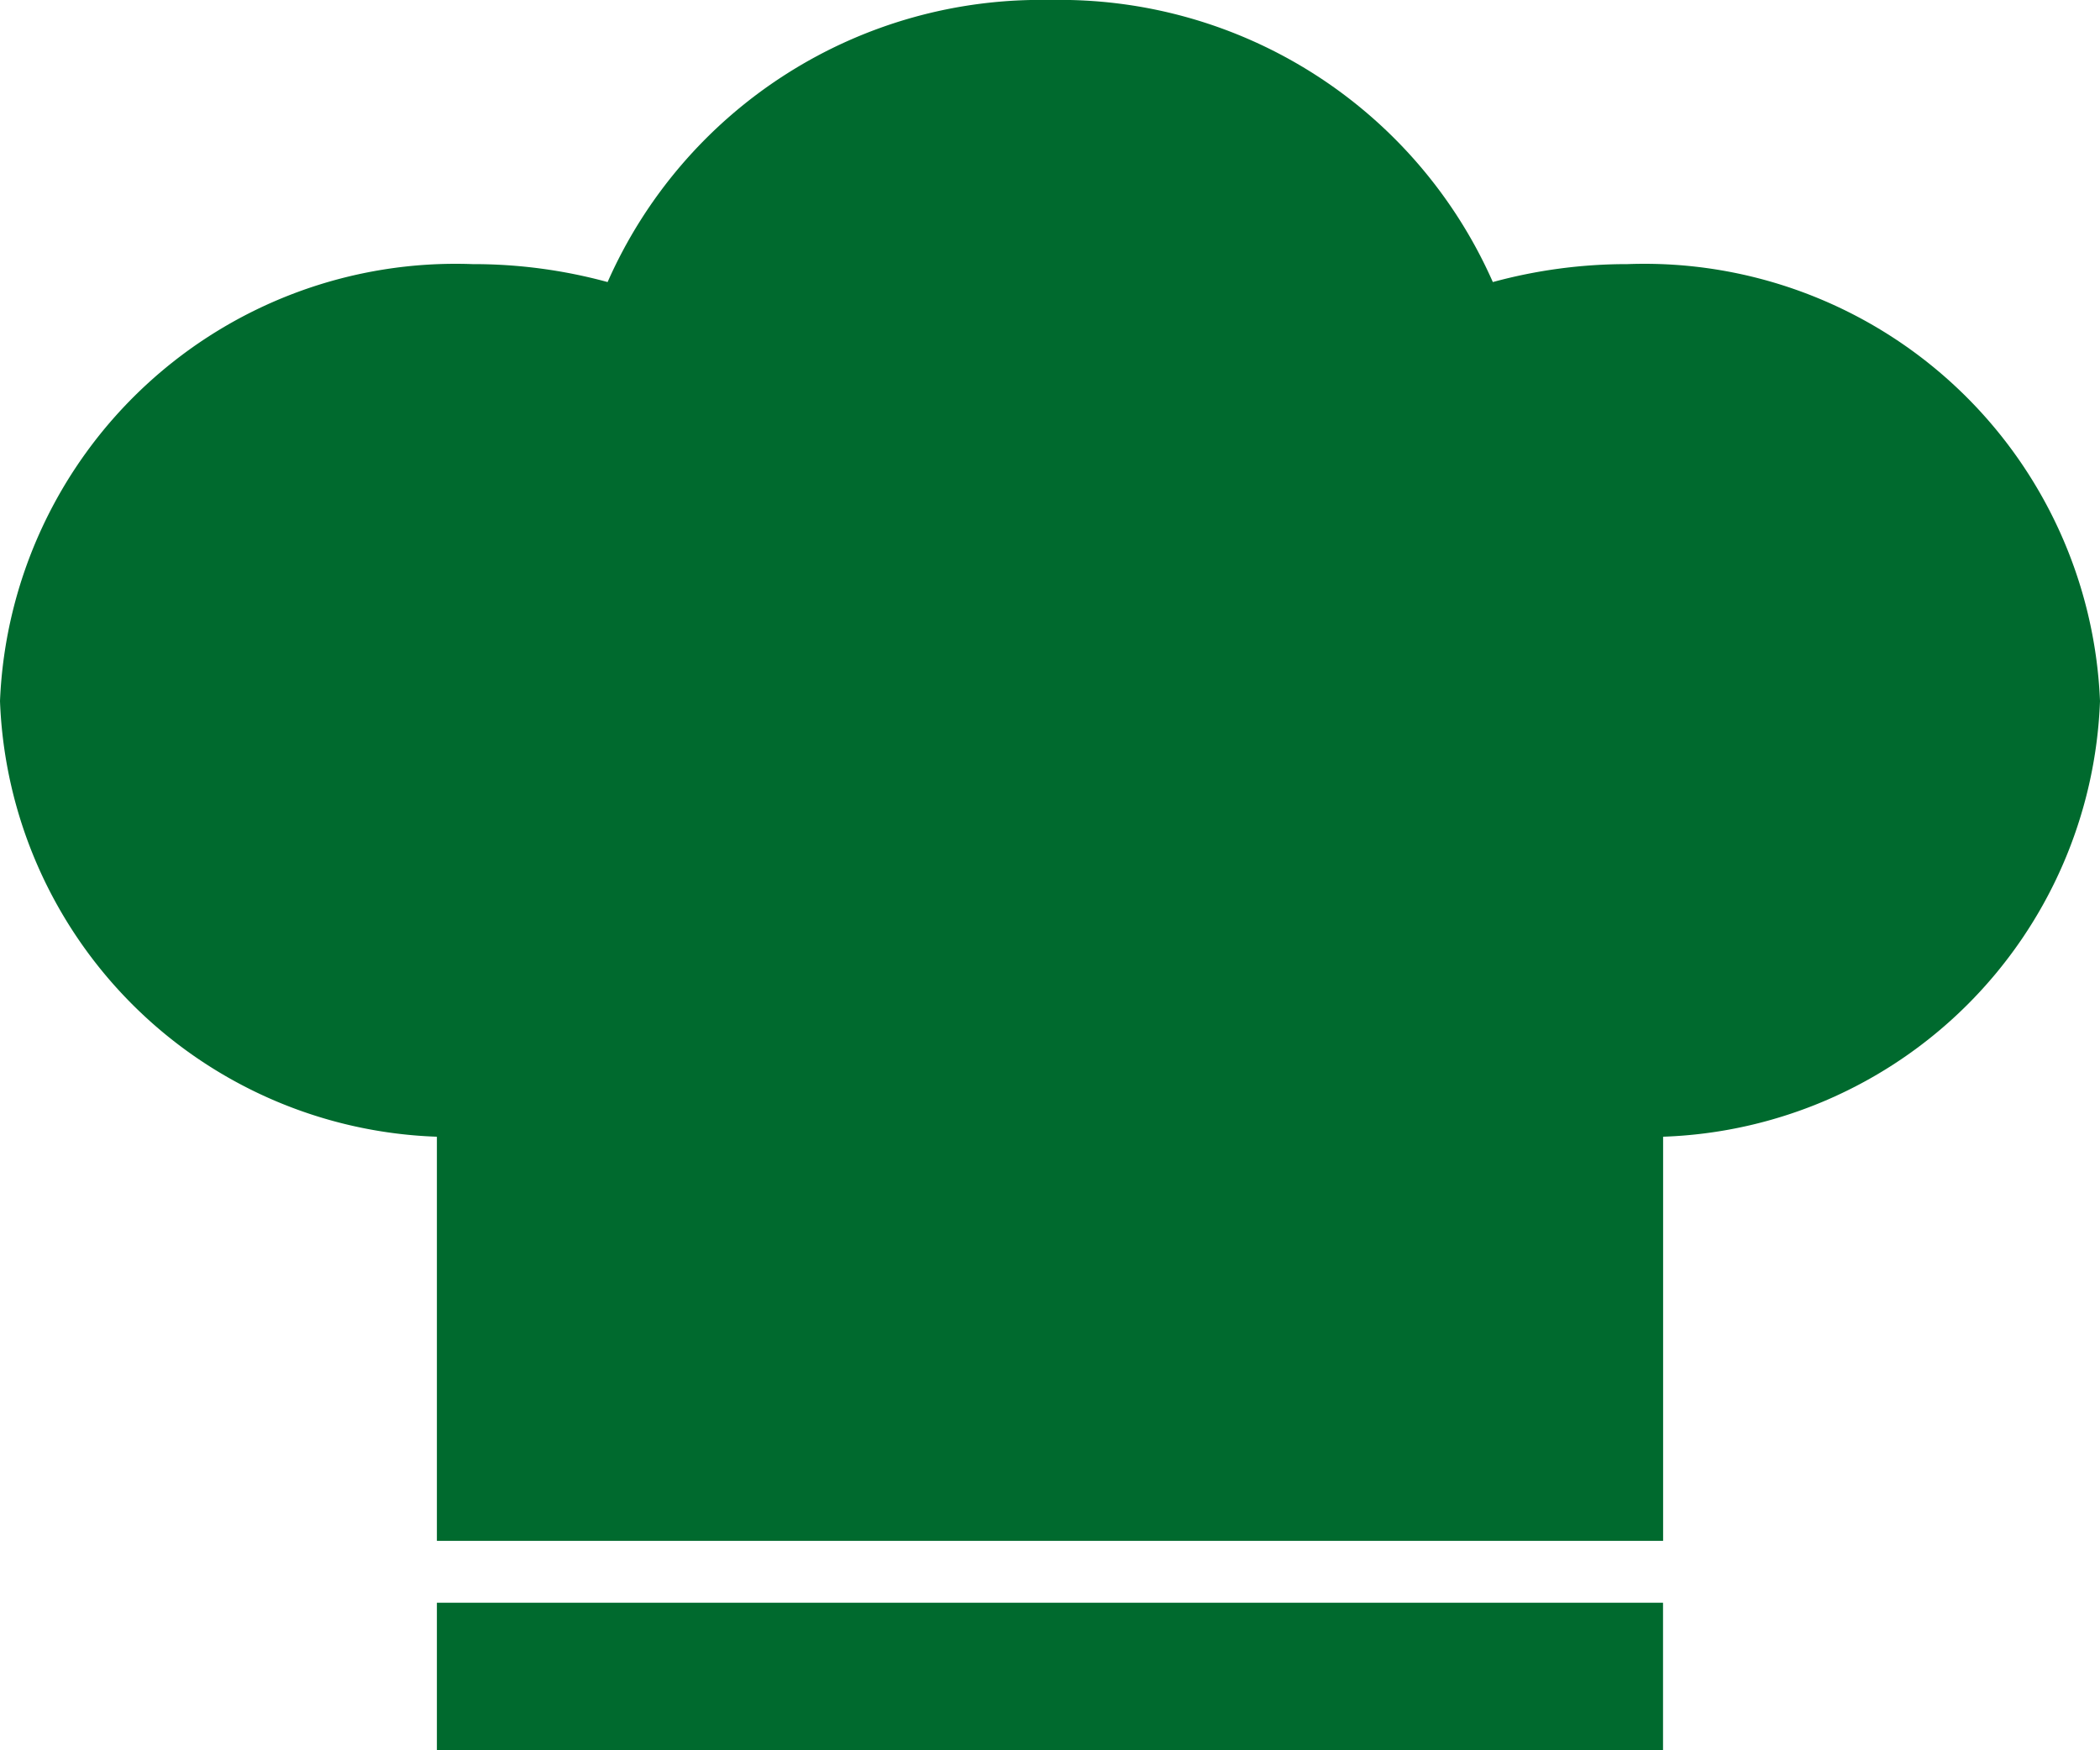
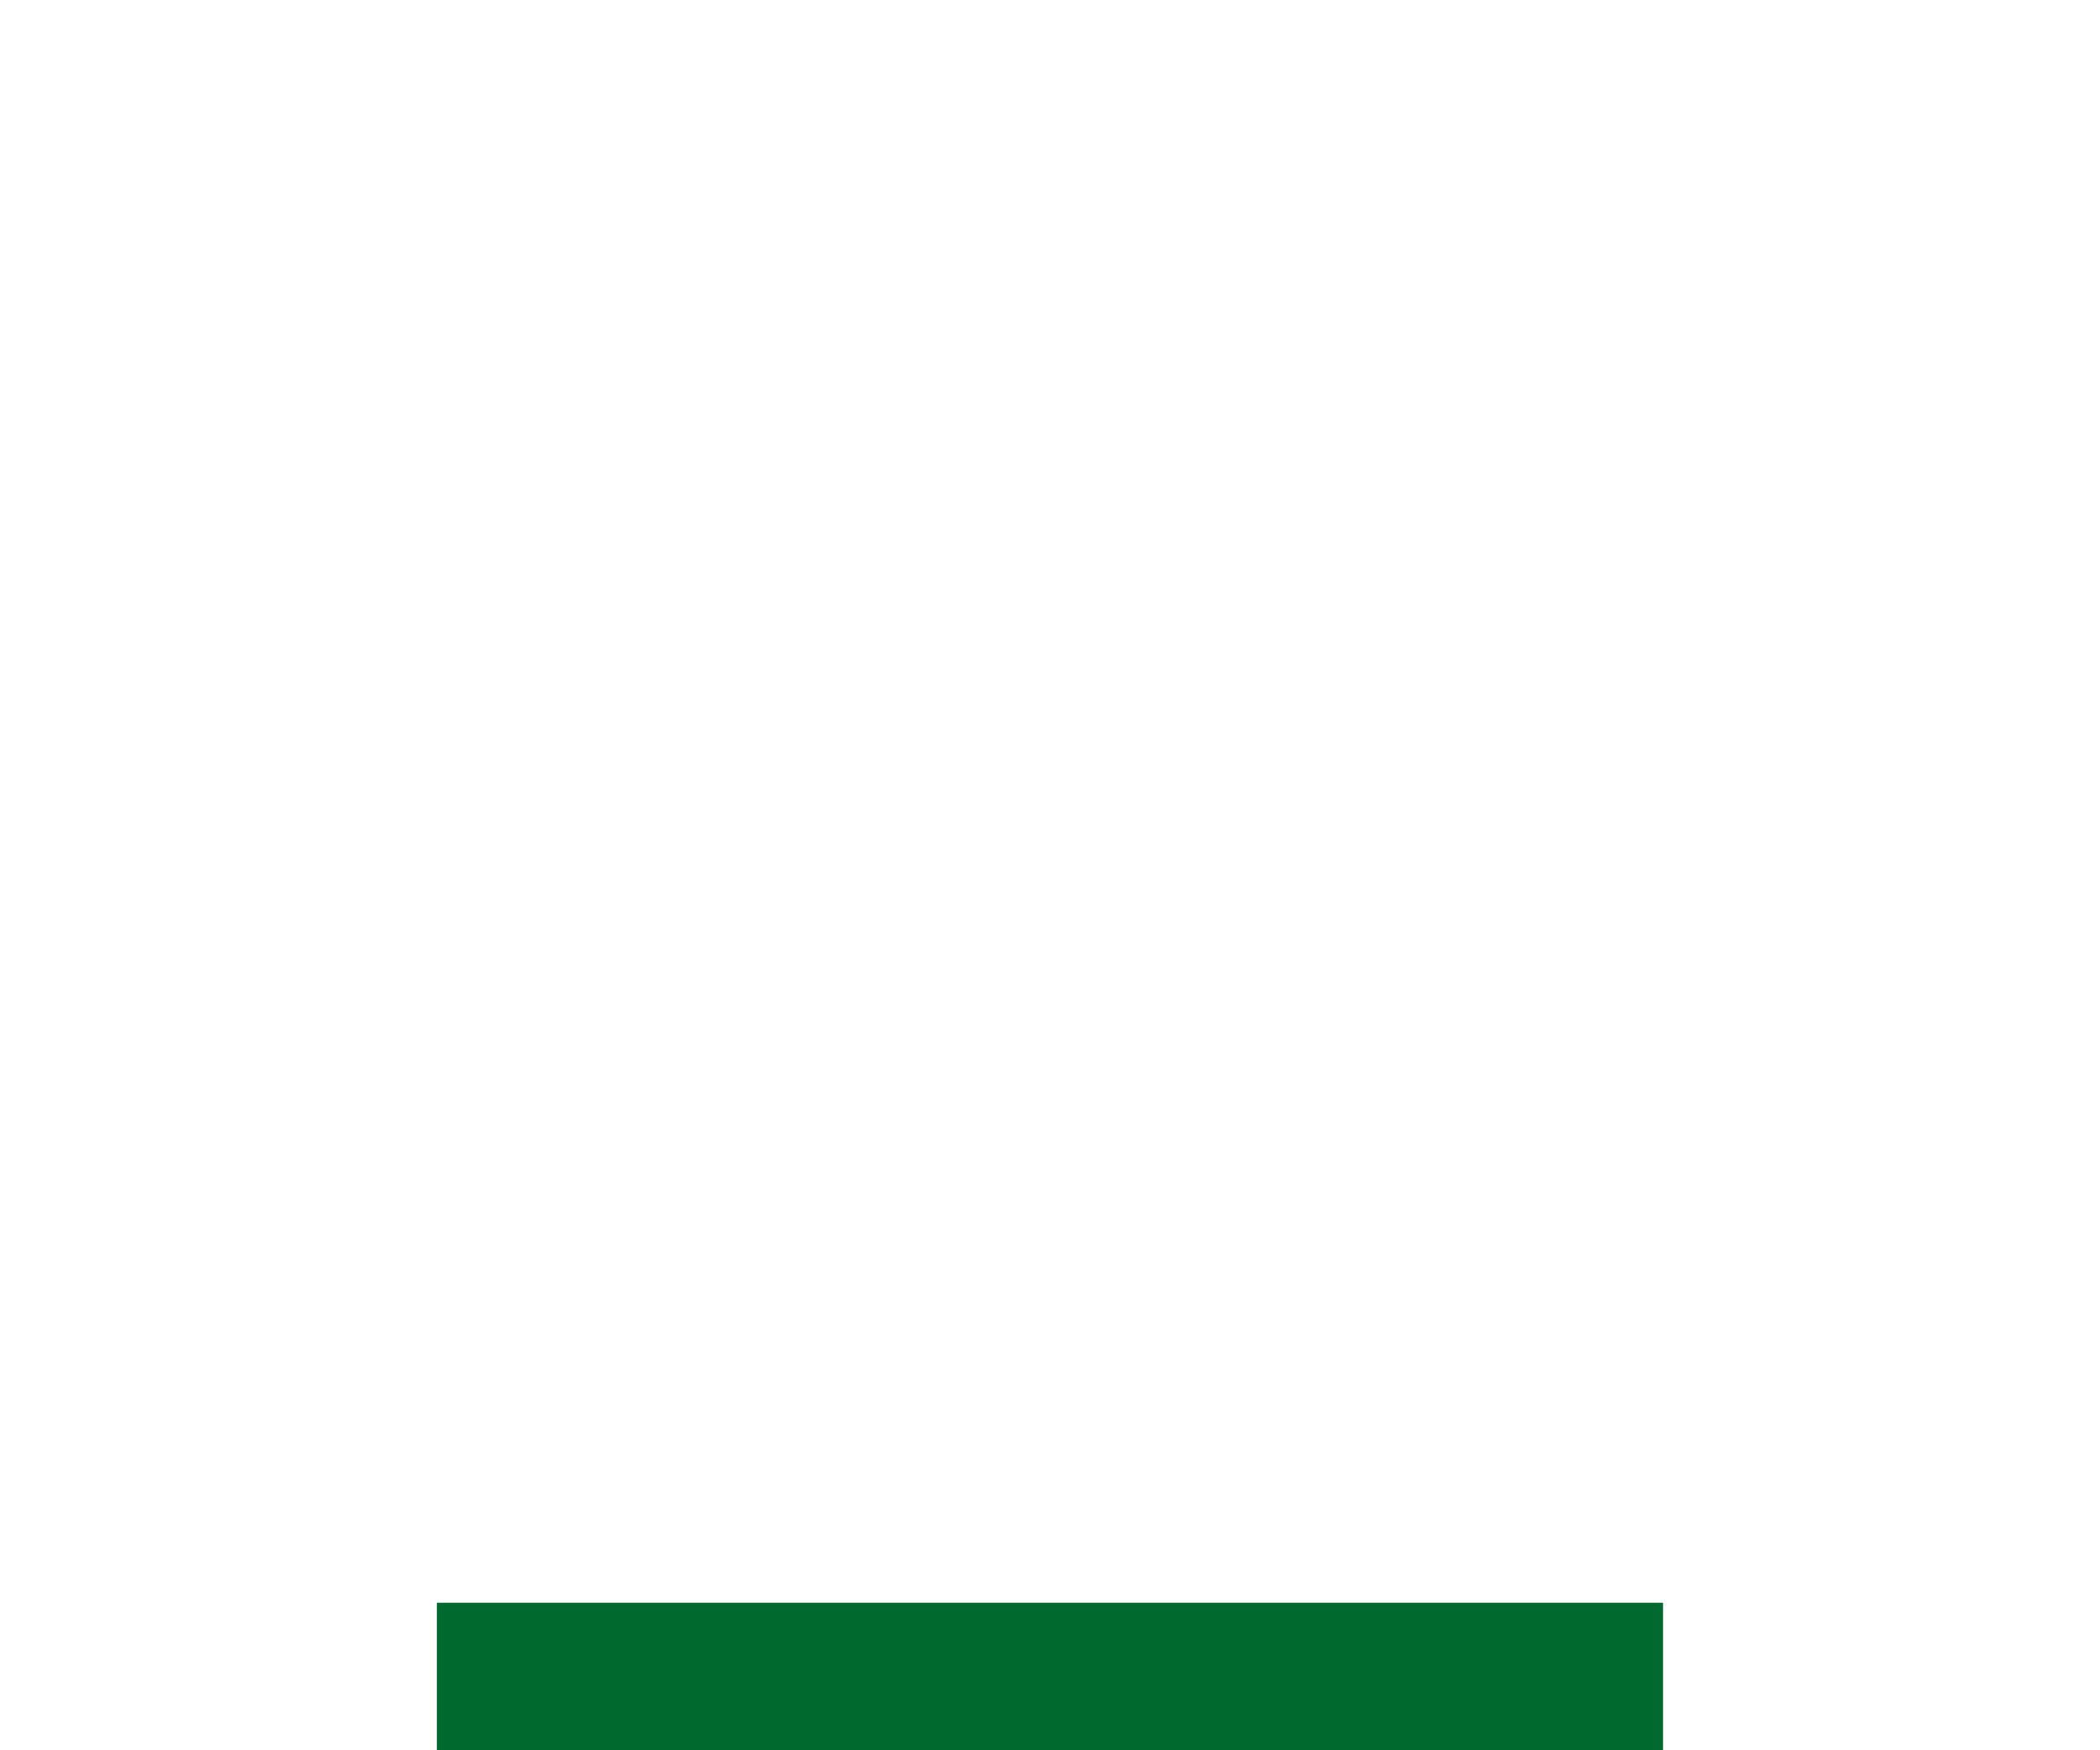
<svg xmlns="http://www.w3.org/2000/svg" width="24" height="20" viewBox="0 0 24 20">
  <defs>
    <clipPath id="a">
-       <rect width="24" height="19.787" fill="#006a2e" />
-     </clipPath>
+       </clipPath>
  </defs>
  <rect width="14.013" height="1.686" transform="translate(4.993 18.314)" fill="#006a2e" />
  <g clip-path="url(#a)">
-     <path d="M18.6,3.018a5.821,5.821,0,0,0-1.539.205A5.409,5.409,0,0,0,12,0,5.409,5.409,0,0,0,6.944,3.223,5.821,5.821,0,0,0,5.4,3.018,5.211,5.211,0,0,0,0,8.011a5.174,5.174,0,0,0,4.993,4.978v4.618H19.007V12.989A5.174,5.174,0,0,0,24,8.011a5.211,5.211,0,0,0-5.4-4.993" transform="translate(0)" fill="#006a2e" />
+     <path d="M18.6,3.018a5.821,5.821,0,0,0-1.539.205A5.409,5.409,0,0,0,12,0,5.409,5.409,0,0,0,6.944,3.223,5.821,5.821,0,0,0,5.4,3.018,5.211,5.211,0,0,0,0,8.011a5.174,5.174,0,0,0,4.993,4.978v4.618H19.007V12.989A5.174,5.174,0,0,0,24,8.011" transform="translate(0)" fill="#006a2e" />
  </g>
</svg>